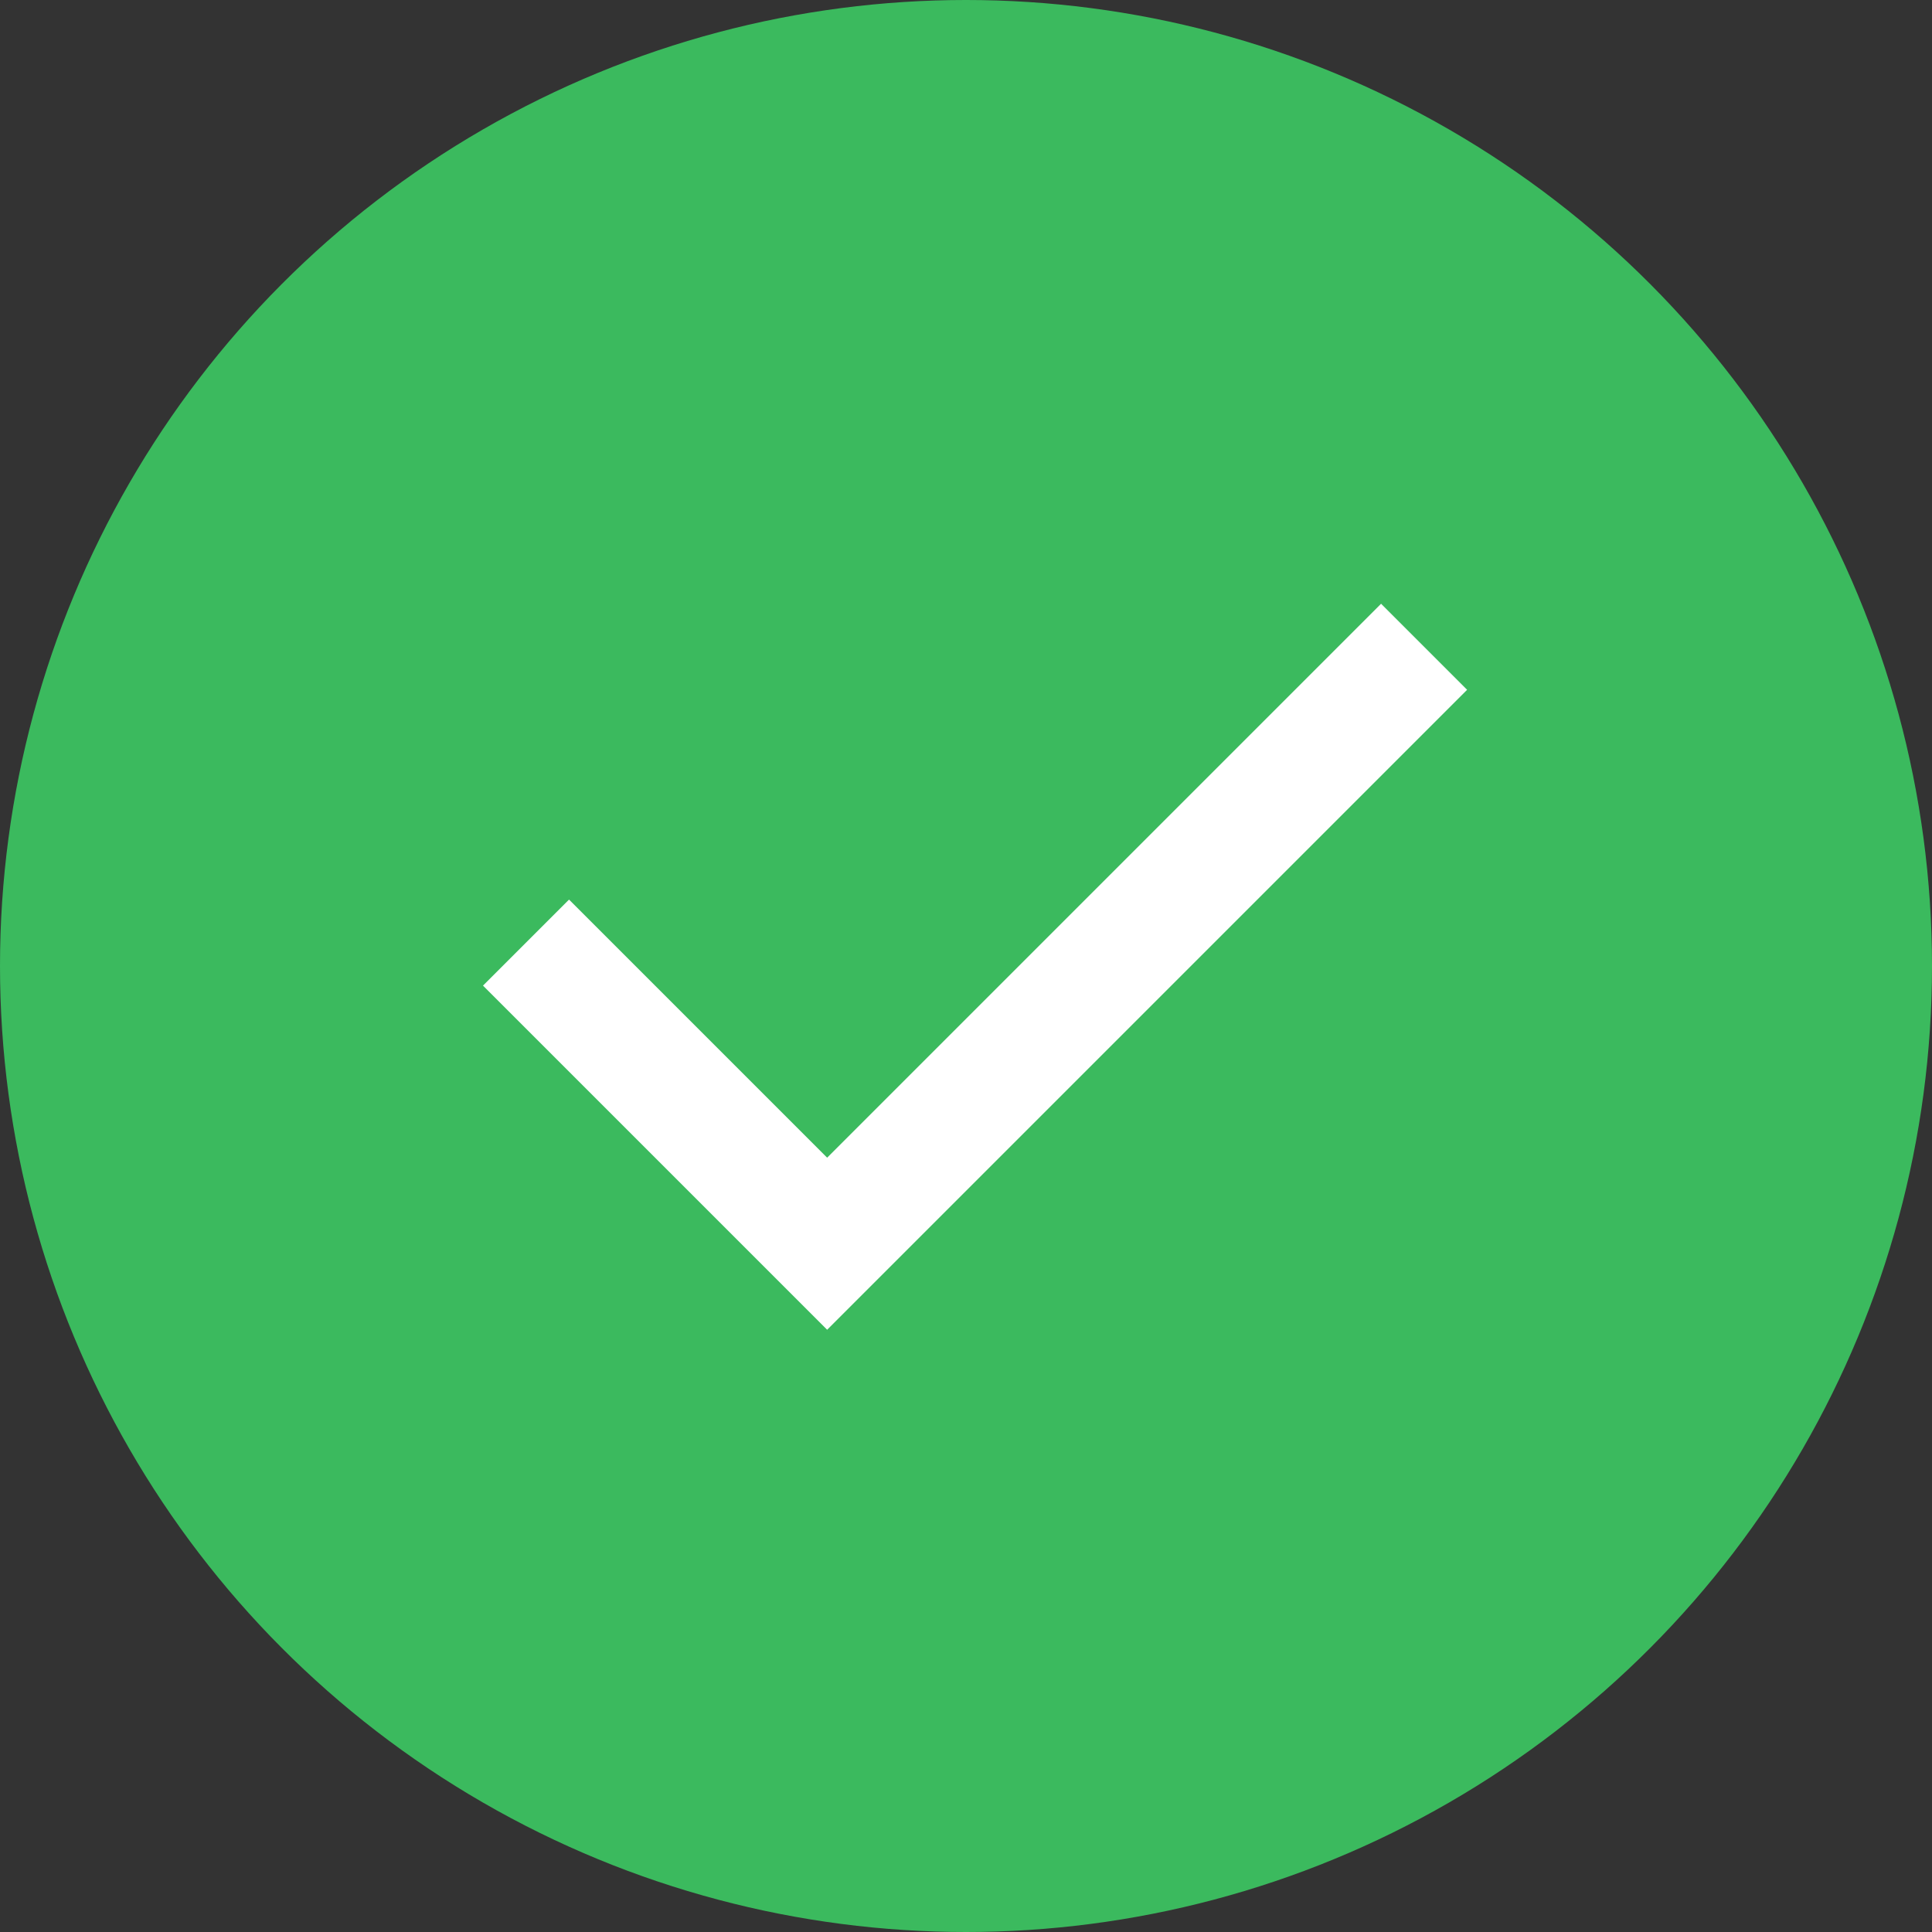
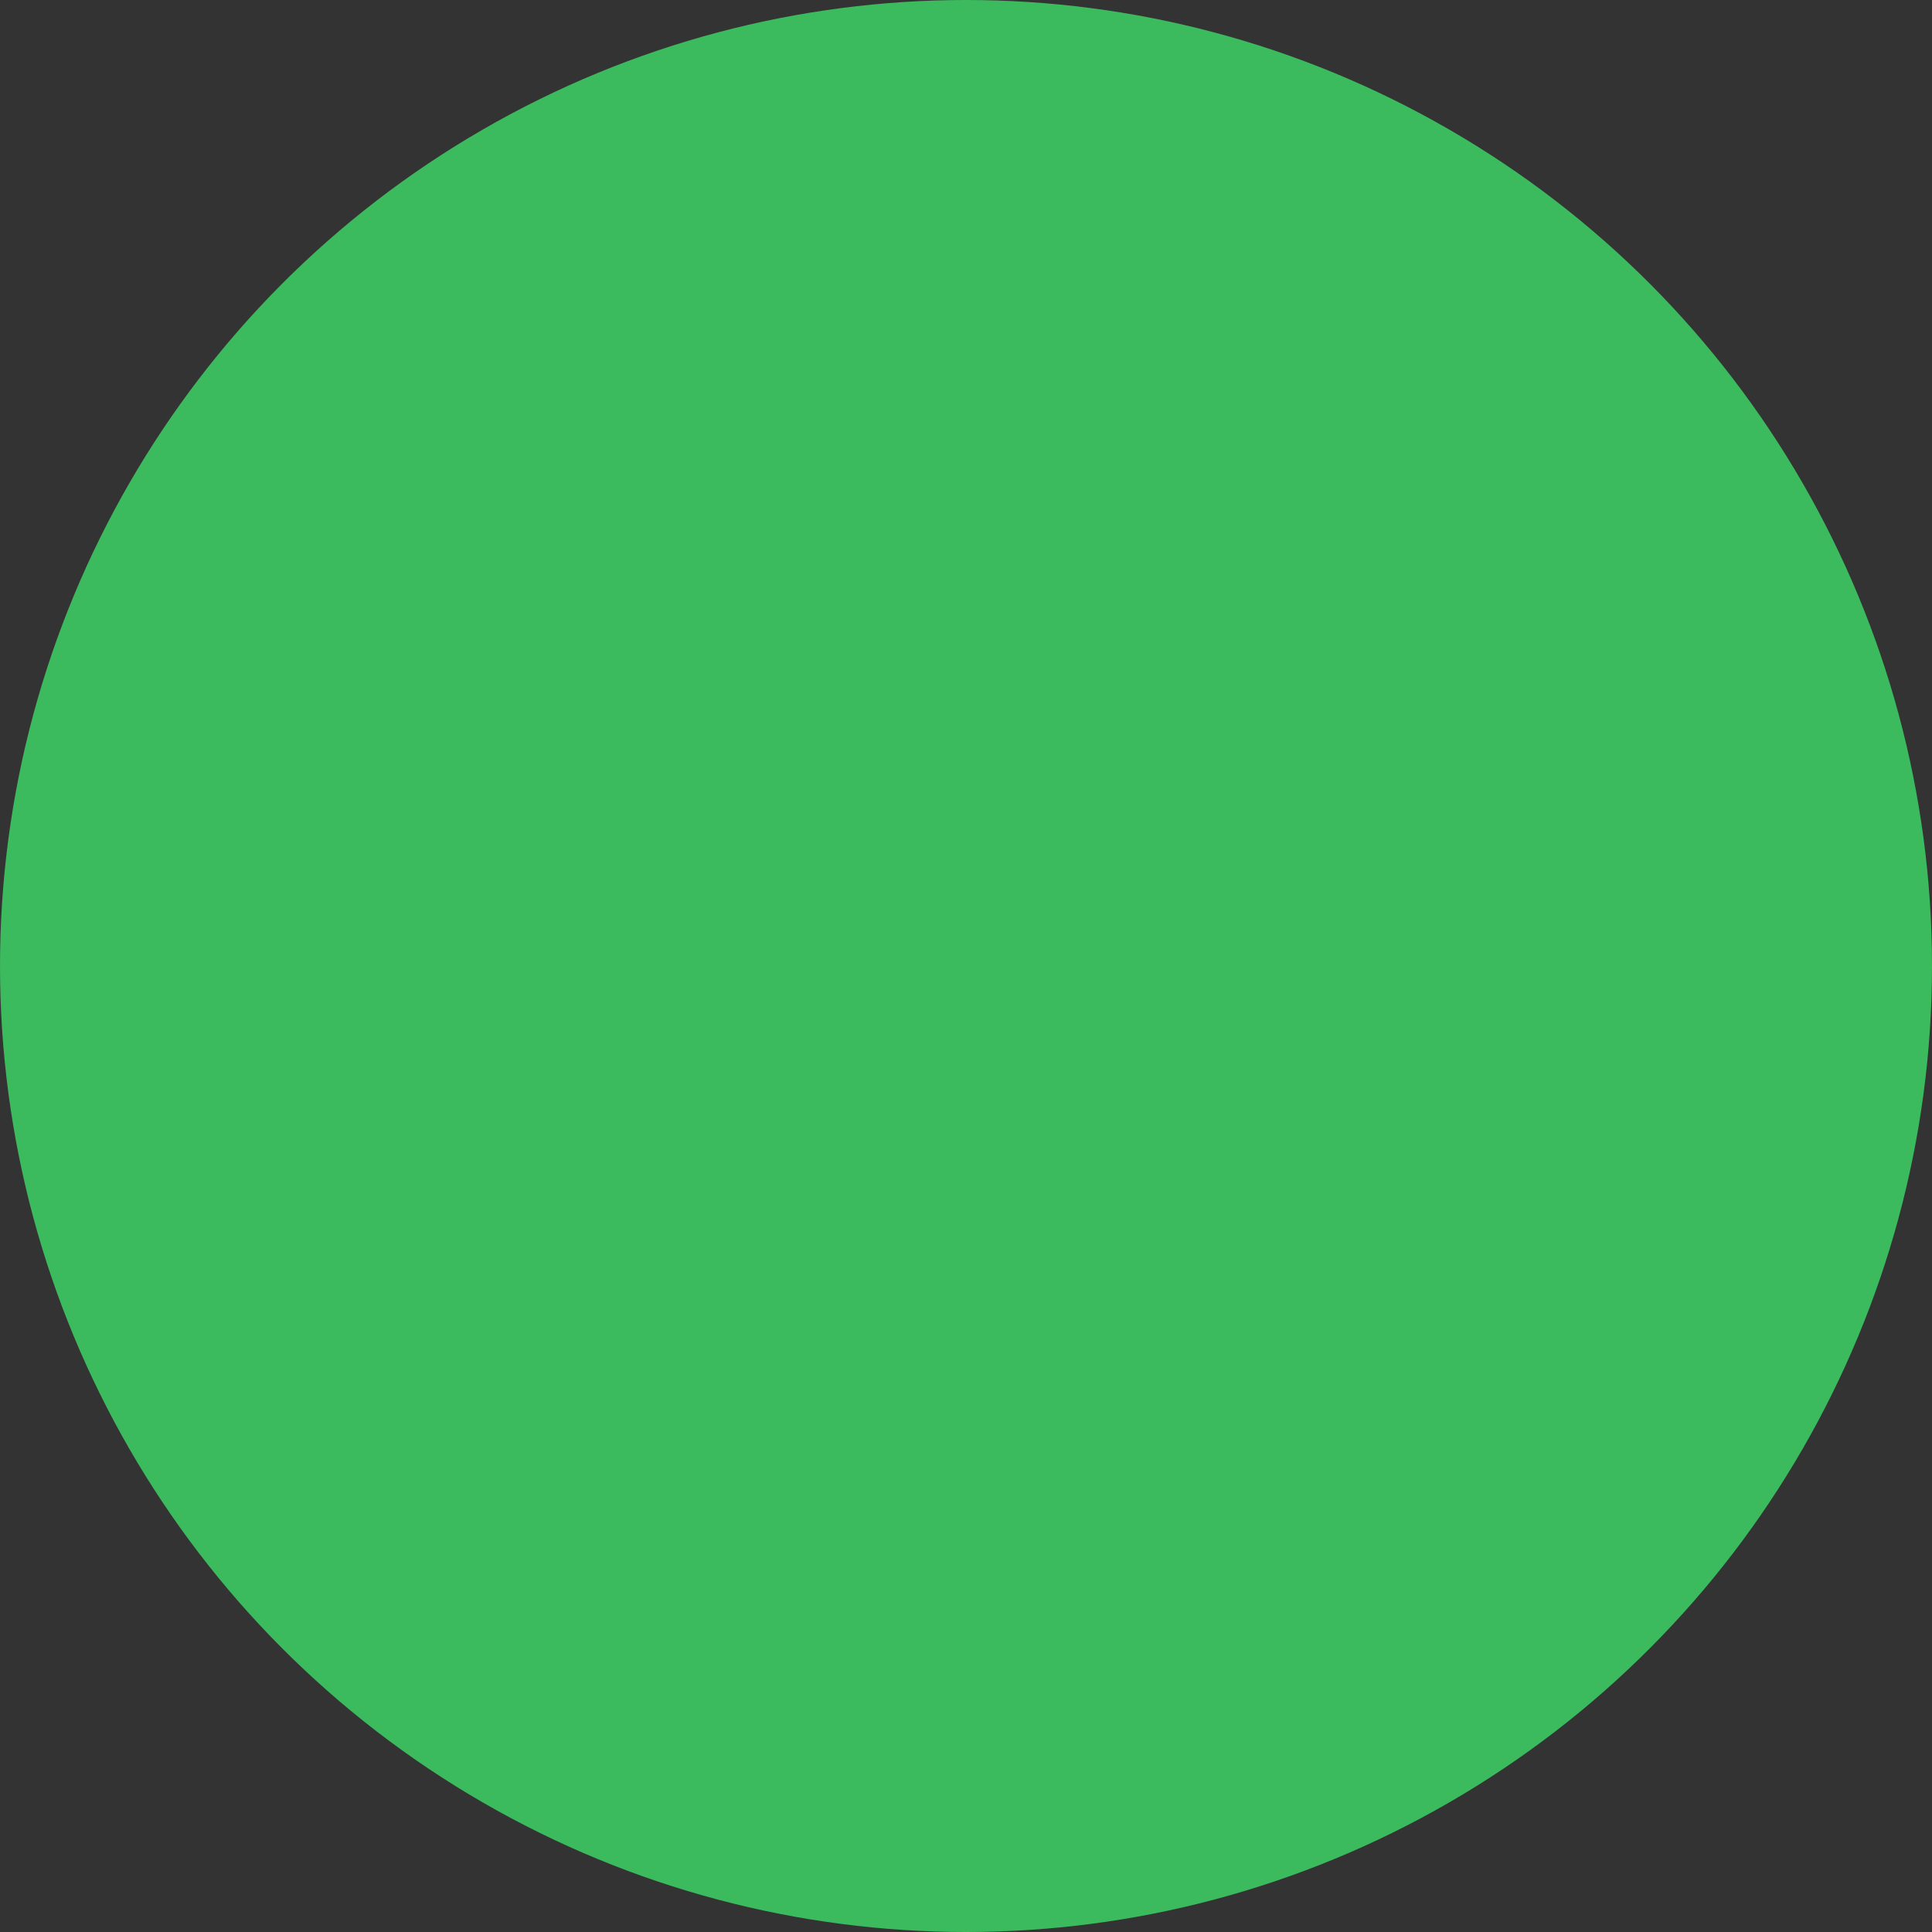
<svg xmlns="http://www.w3.org/2000/svg" width="32" height="32" viewBox="0 0 32 32" fill="none">
  <rect x="0" y="0" width="32" height="32" fill="#333333" stroke="none" />
  <circle cx="16" cy="16" r="16" fill="#3BBA5E" />
-   <path d="M13.7 22.025L8 16.325L9.425 14.9L13.7 19.175L22.875 10L24.3 11.425L13.7 22.025Z" fill="white" />
</svg>